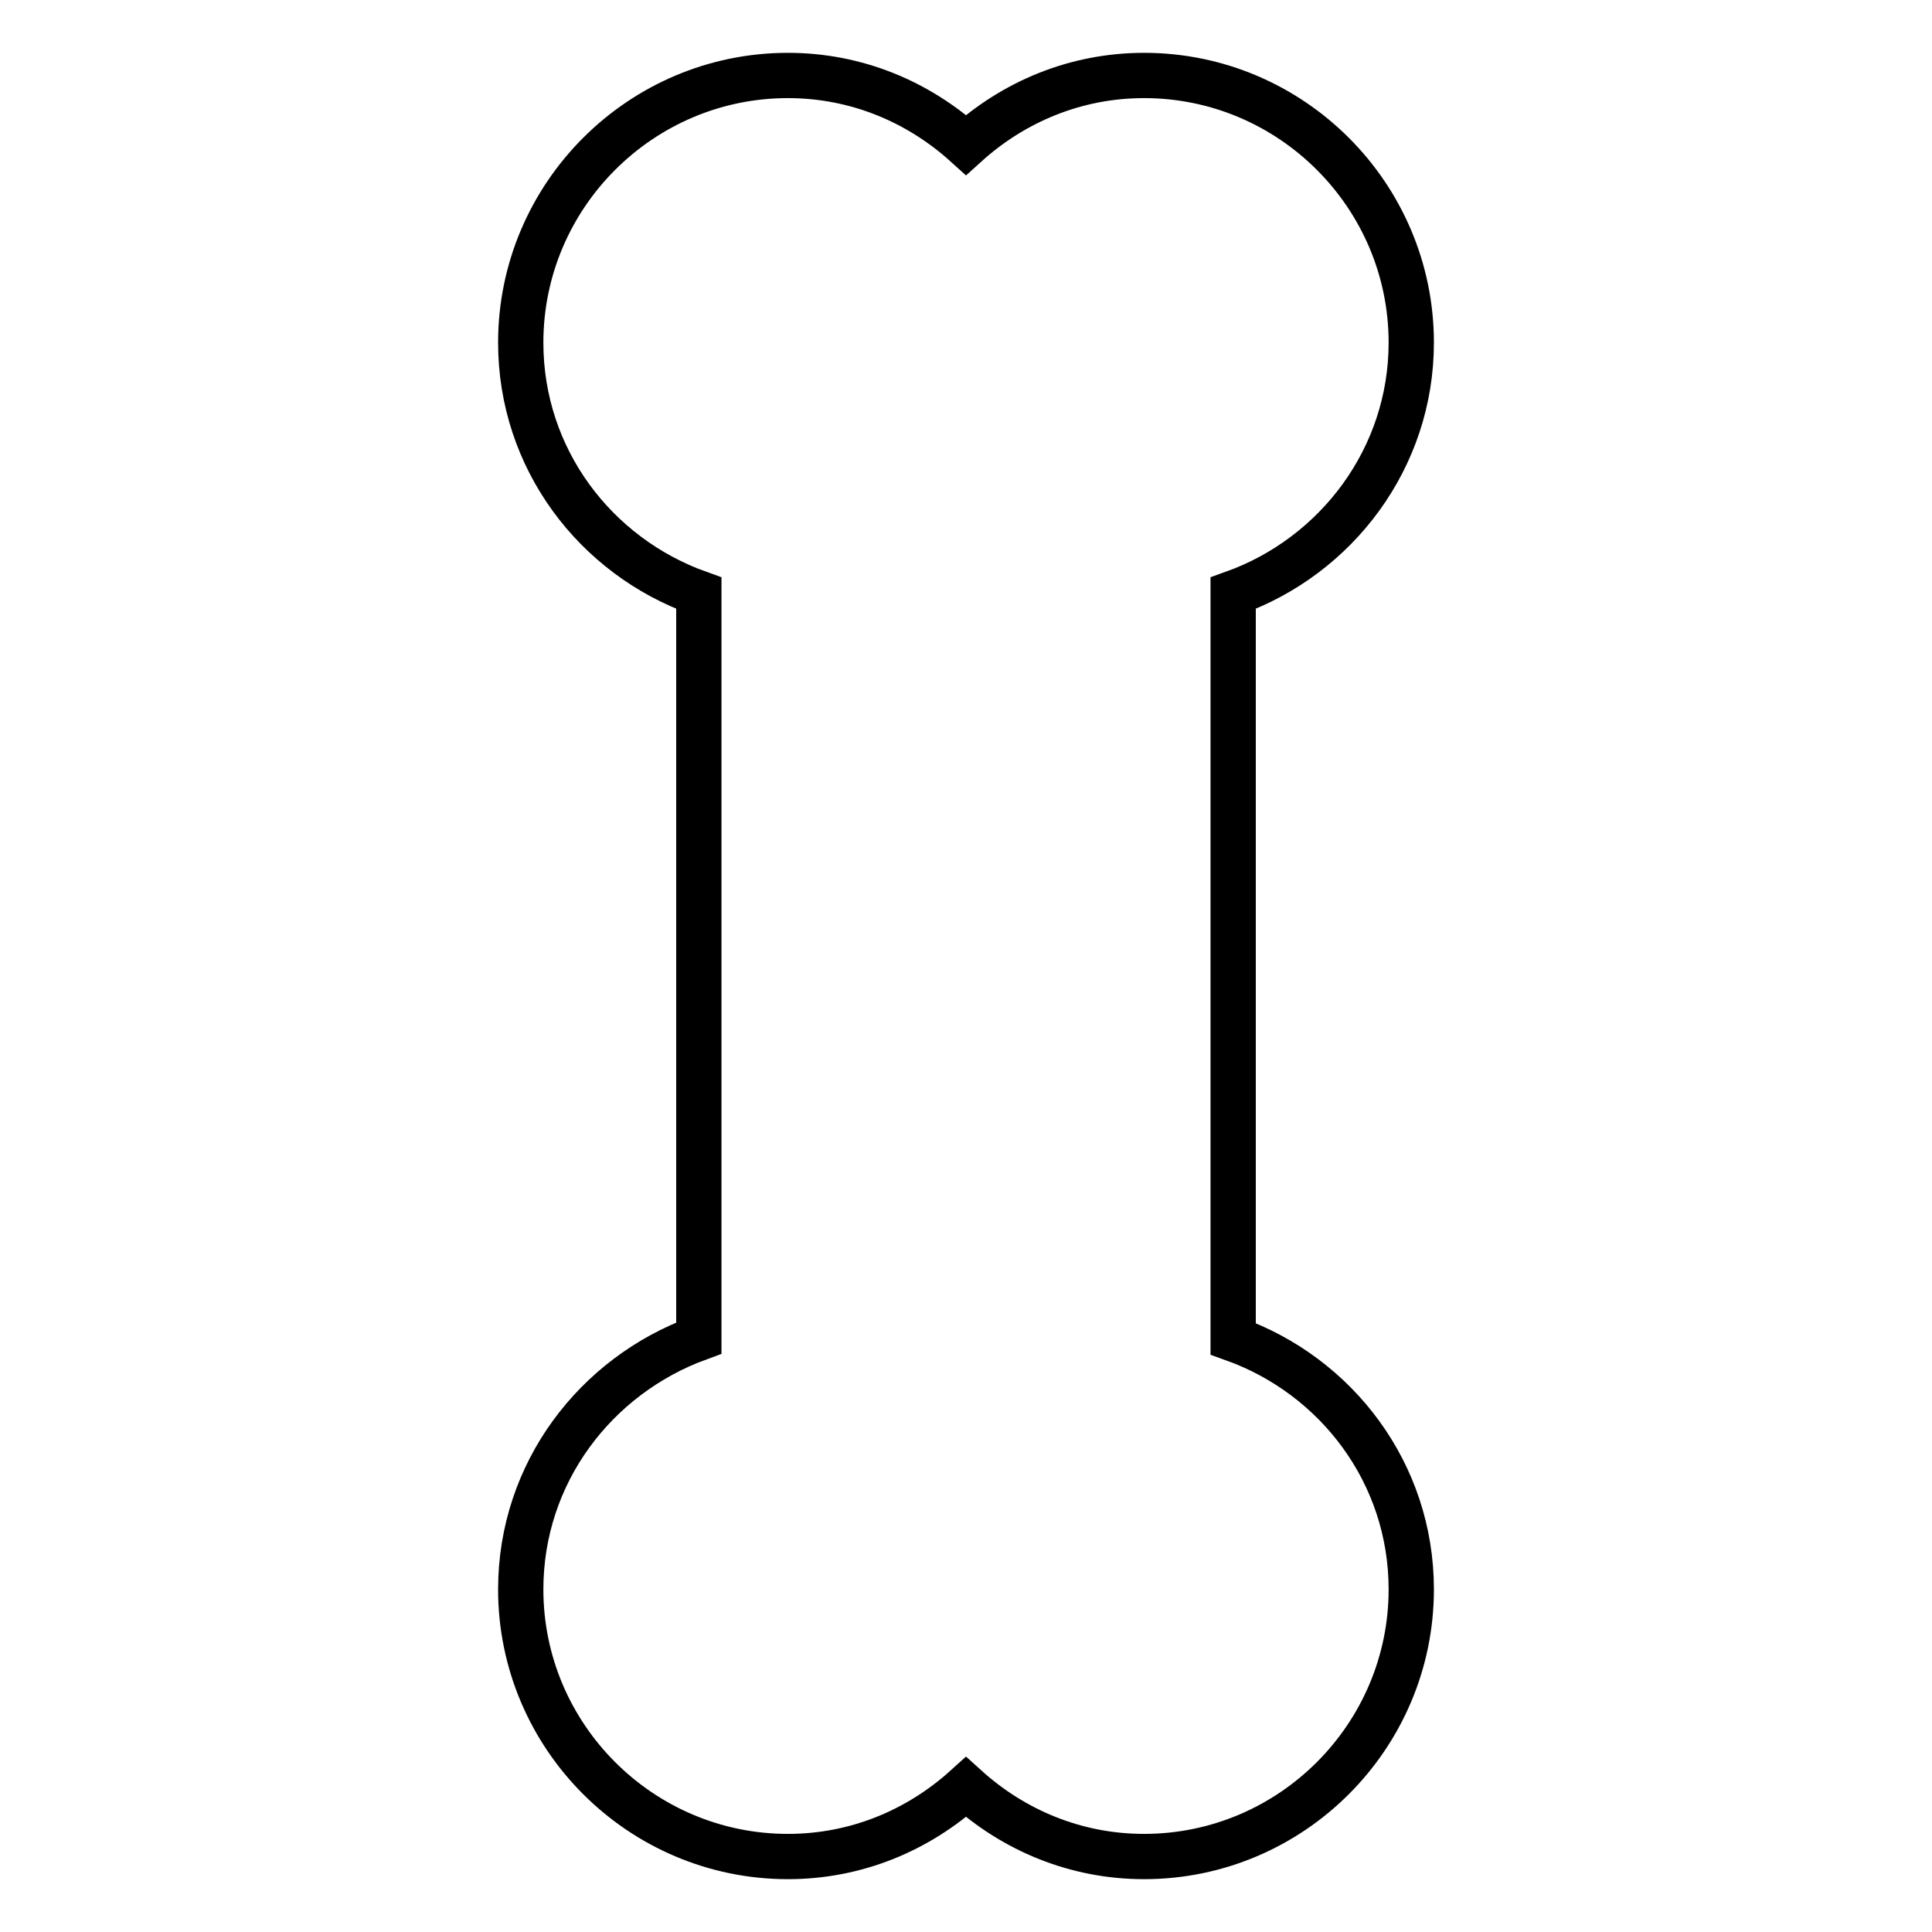
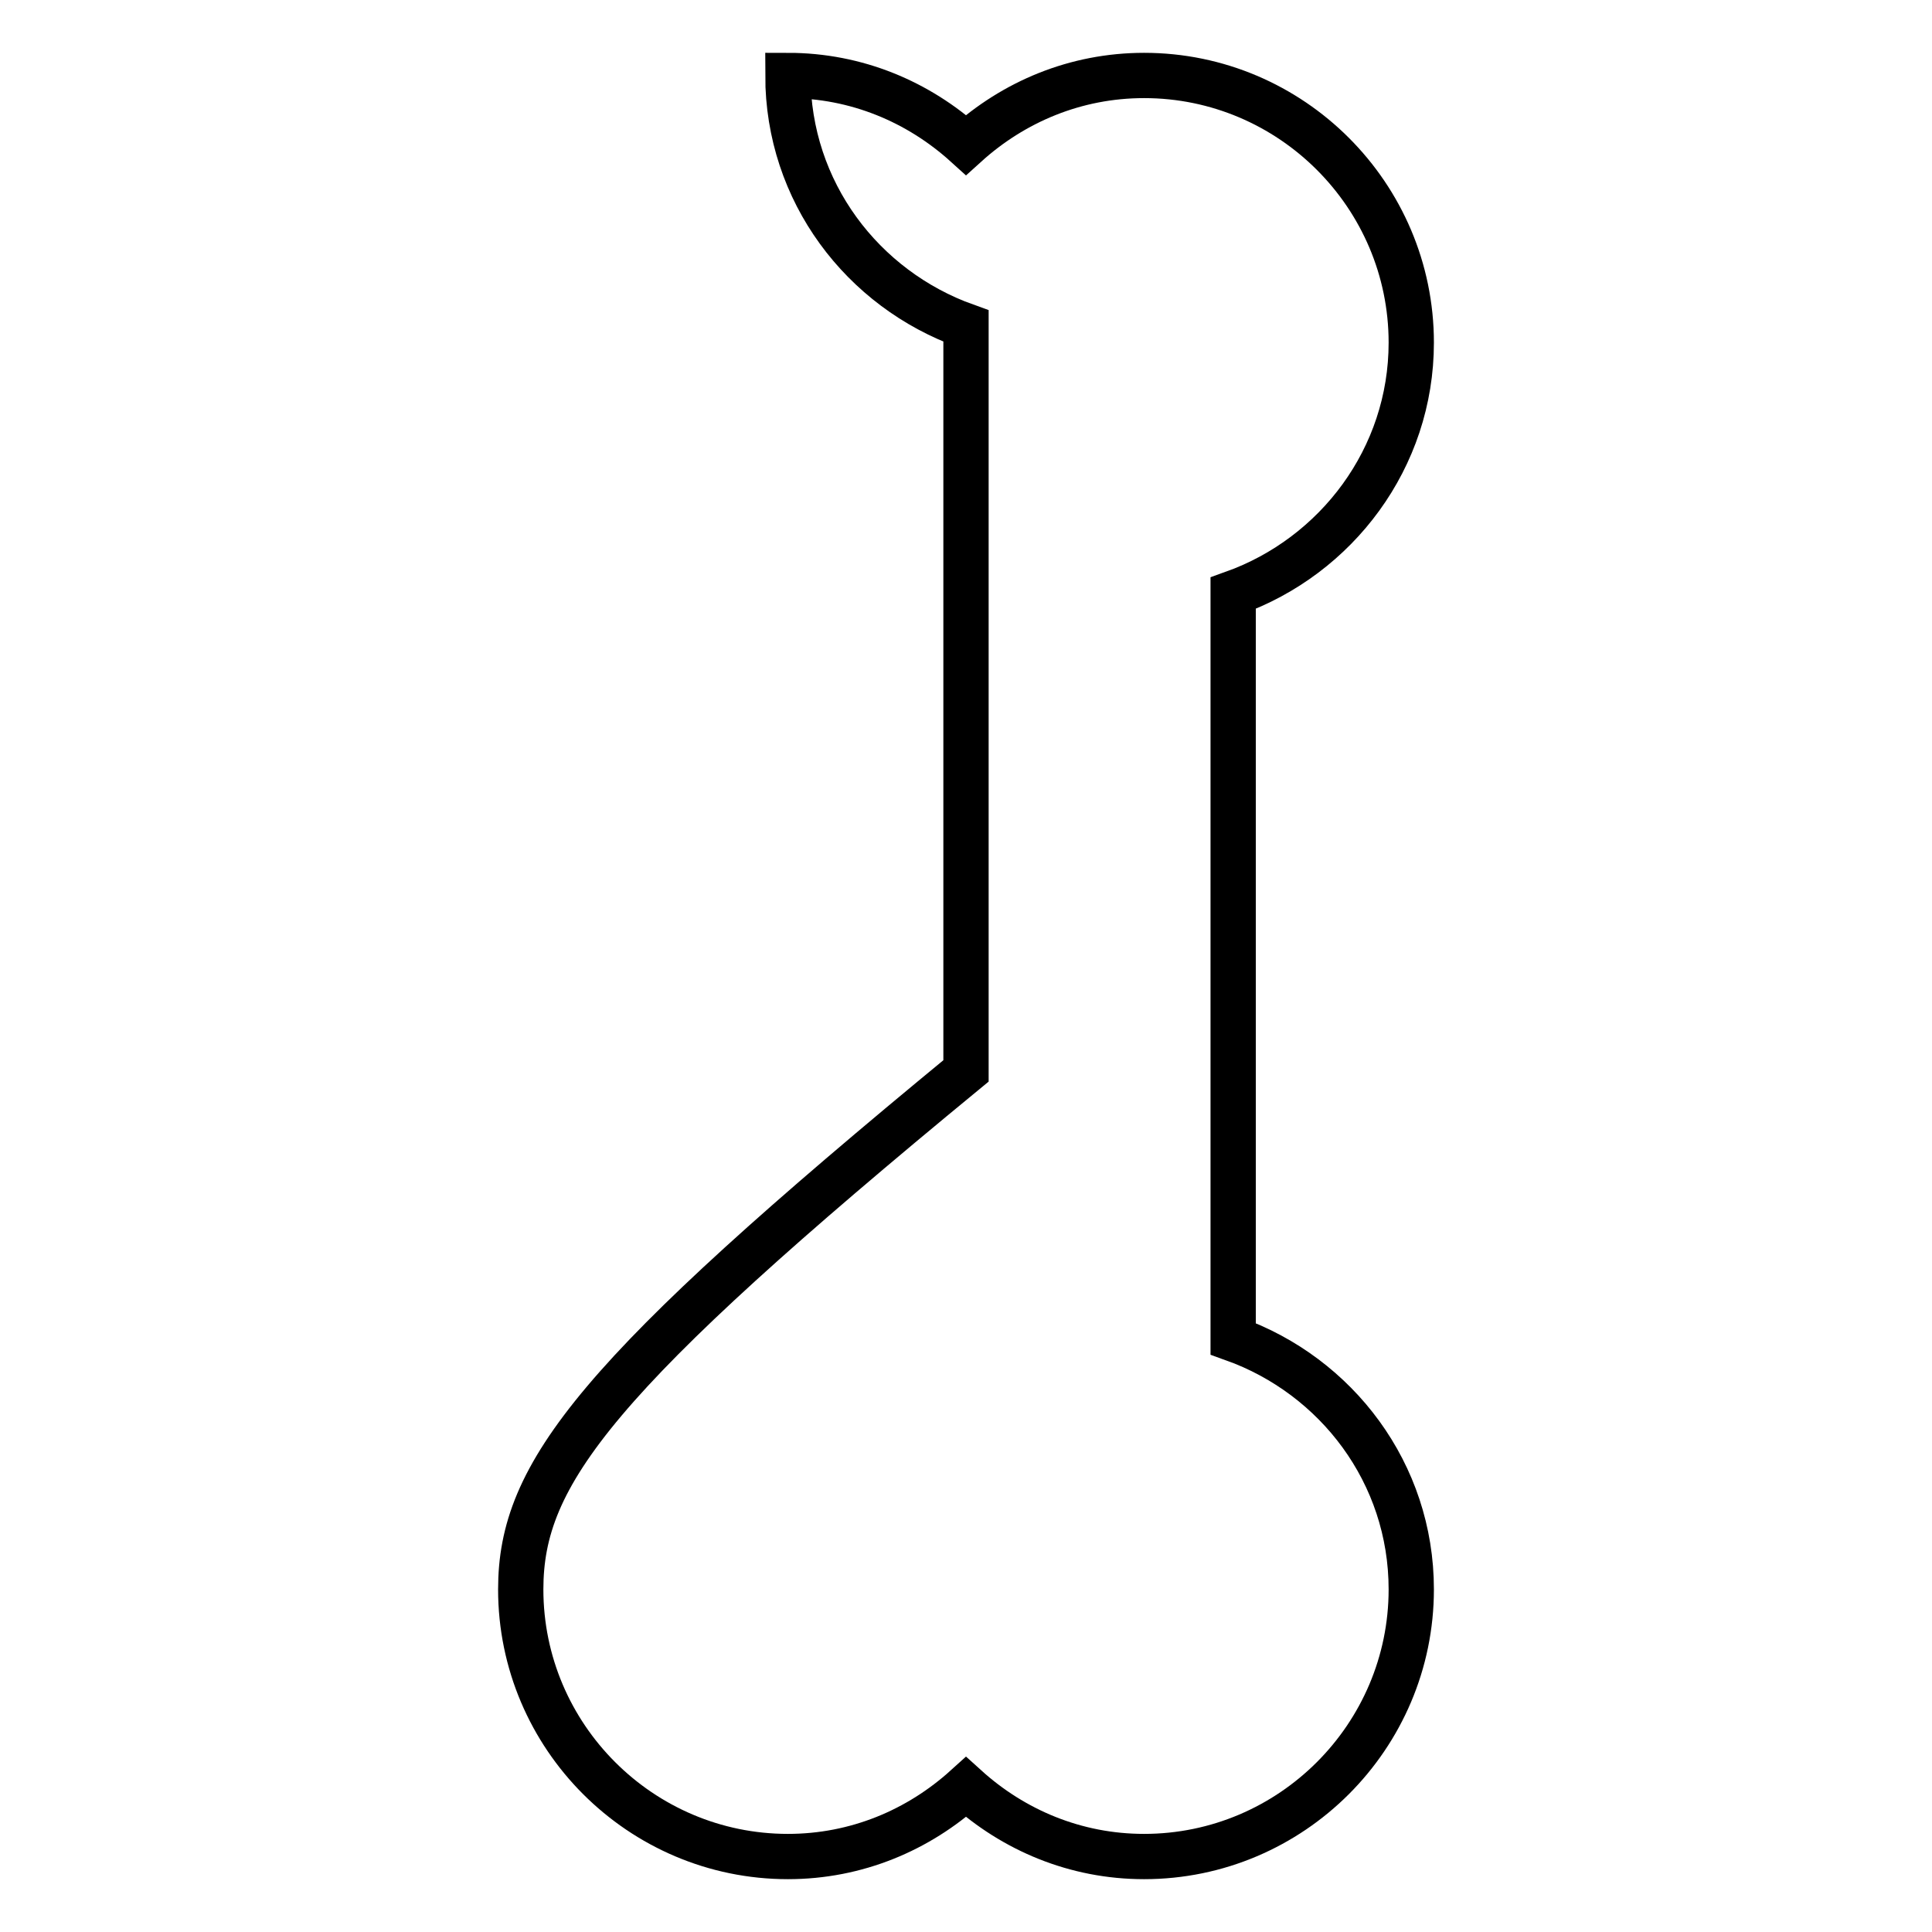
<svg xmlns="http://www.w3.org/2000/svg" version="1.1" x="0px" y="0px" viewBox="0 0 256 256" enable-background="new 0 0 256 256" xml:space="preserve">
  <g>
-     <path stroke-width="6" fill-opacity="0" stroke="#000000" d="M163.4,177.4V78.6c13.7-4.9,23.6-17.9,23.6-33.2c0-19.5-15.9-35.4-35.4-35.4c-9.1,0-17.3,3.5-23.6,9.2 c-6.3-5.7-14.5-9.2-23.6-9.2C84.9,10,69,25.9,69,45.4c0,15.4,9.9,28.3,23.6,33.2v98.7C78.9,182.3,69,195.2,69,210.6 c0,19.5,15.9,35.4,35.4,35.4c9.1,0,17.3-3.5,23.6-9.2c6.3,5.7,14.5,9.2,23.6,9.2c19.5,0,35.4-15.9,35.4-35.4 C187,195.2,177.1,182.3,163.4,177.4z" />
+     <path stroke-width="6" fill-opacity="0" stroke="#000000" d="M163.4,177.4V78.6c13.7-4.9,23.6-17.9,23.6-33.2c0-19.5-15.9-35.4-35.4-35.4c-9.1,0-17.3,3.5-23.6,9.2 c-6.3-5.7-14.5-9.2-23.6-9.2c0,15.4,9.9,28.3,23.6,33.2v98.7C78.9,182.3,69,195.2,69,210.6 c0,19.5,15.9,35.4,35.4,35.4c9.1,0,17.3-3.5,23.6-9.2c6.3,5.7,14.5,9.2,23.6,9.2c19.5,0,35.4-15.9,35.4-35.4 C187,195.2,177.1,182.3,163.4,177.4z" />
  </g>
</svg>